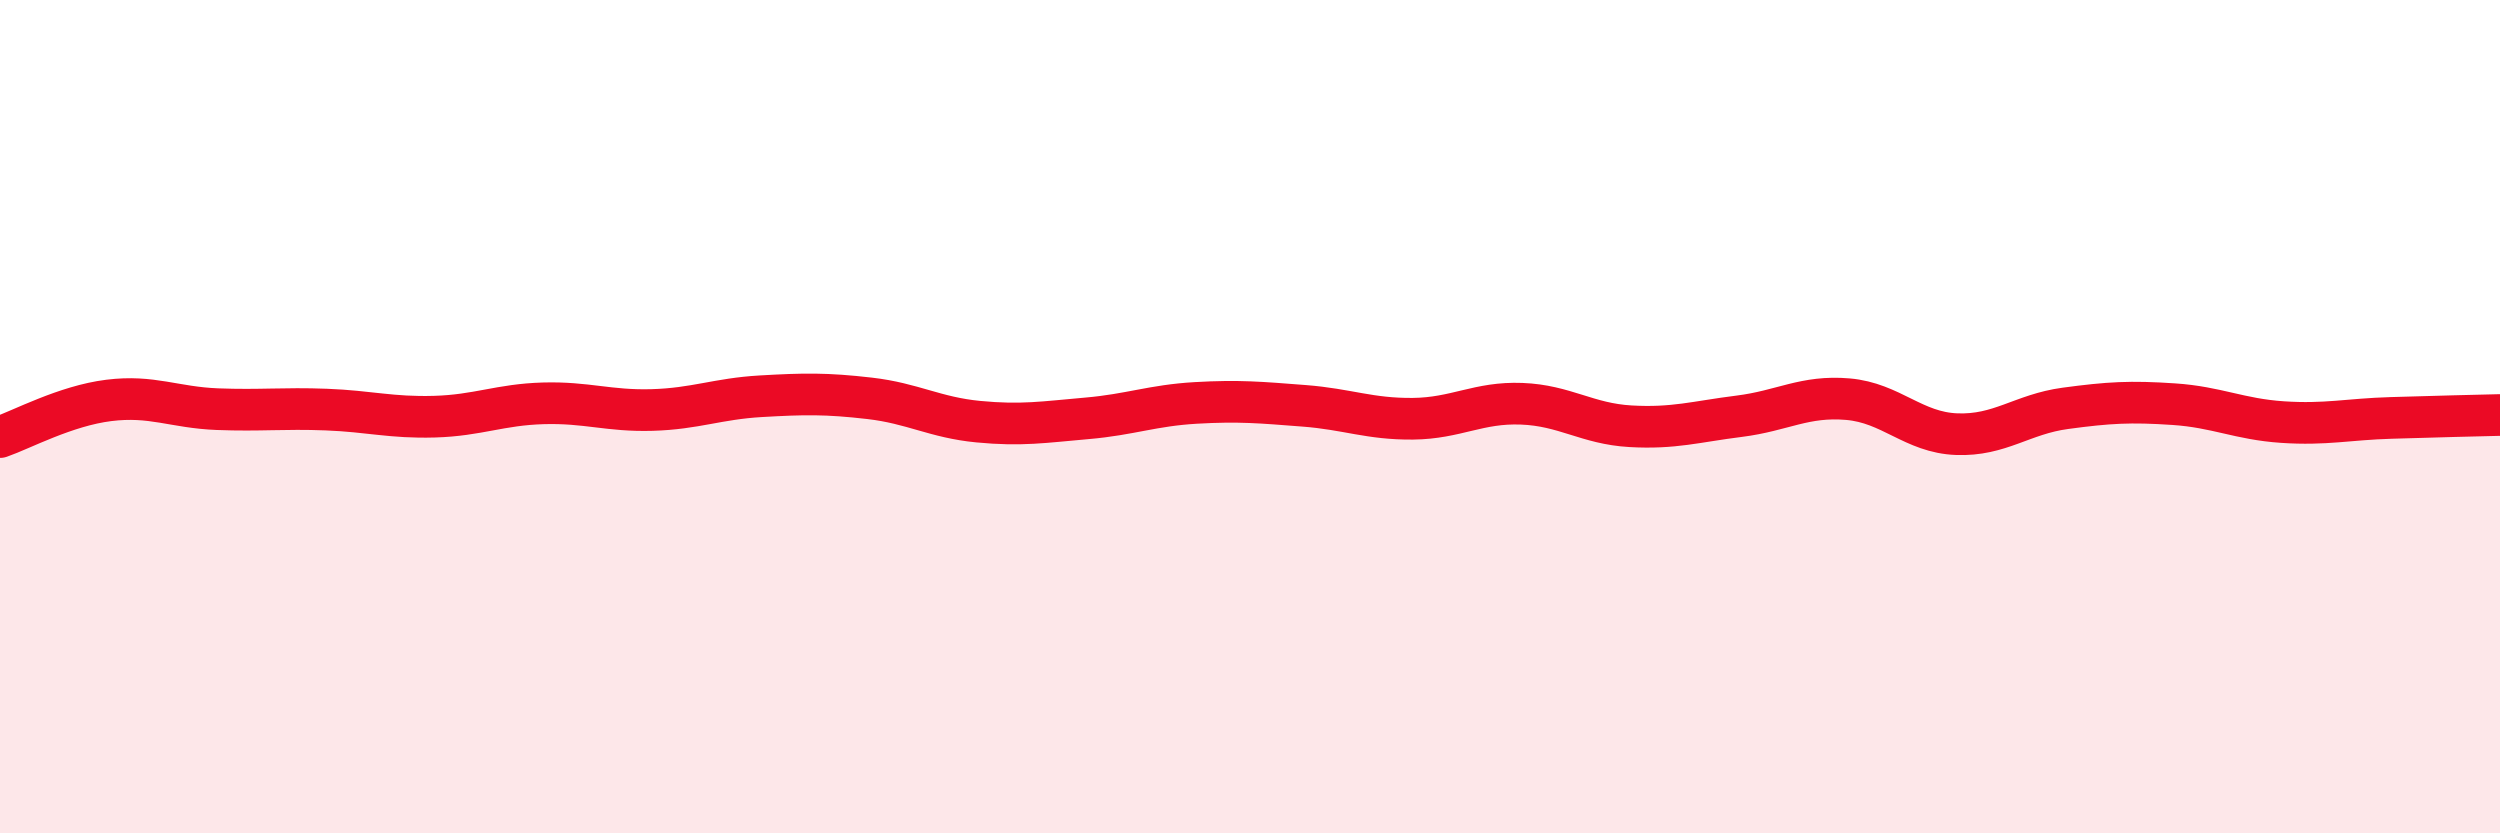
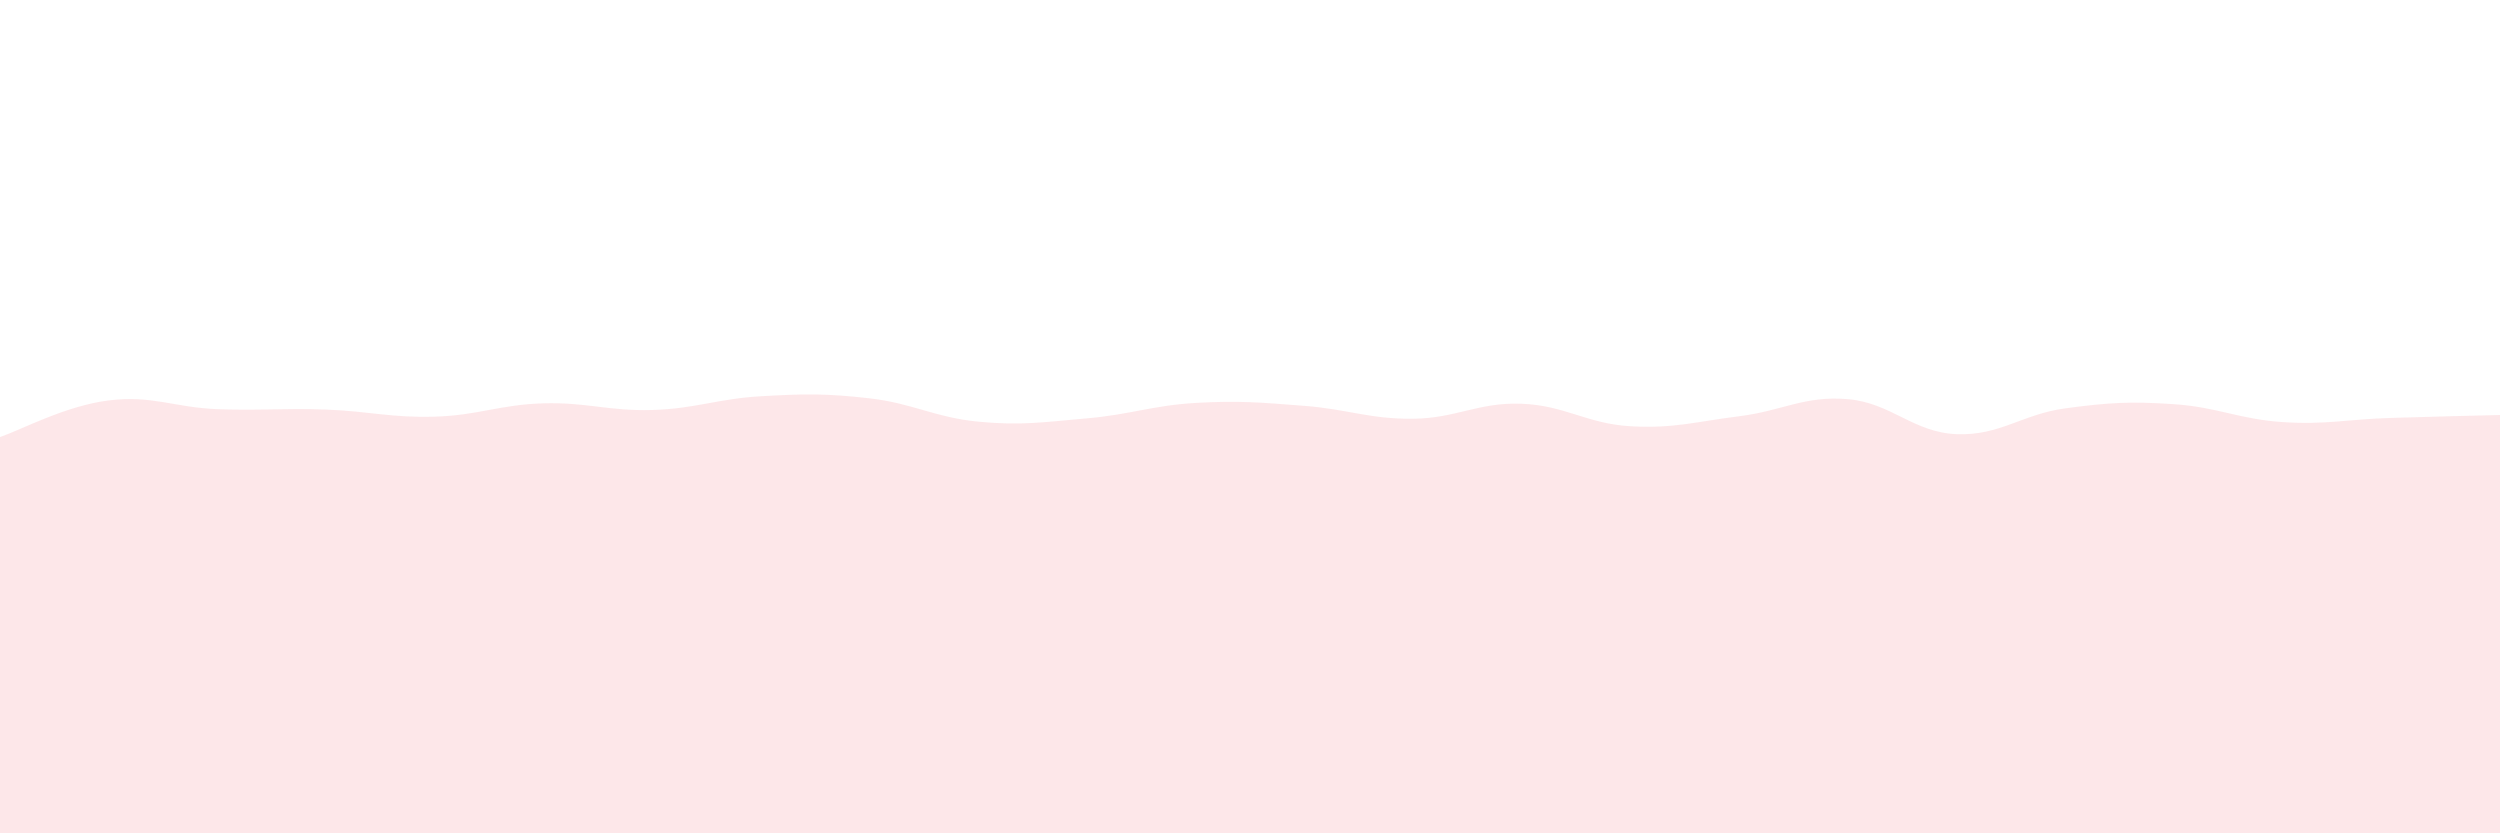
<svg xmlns="http://www.w3.org/2000/svg" width="60" height="20" viewBox="0 0 60 20">
  <path d="M 0,10.49 C 0.52,10.31 1.57,9.74 2.61,9.61 C 3.65,9.48 4.18,9.78 5.22,9.82 C 6.26,9.86 6.79,9.79 7.83,9.83 C 8.87,9.87 9.39,10.03 10.43,10 C 11.47,9.97 12,9.71 13.04,9.68 C 14.08,9.65 14.61,9.87 15.65,9.84 C 16.69,9.81 17.22,9.57 18.26,9.51 C 19.3,9.45 19.83,9.44 20.87,9.56 C 21.91,9.68 22.44,10.02 23.48,10.12 C 24.52,10.22 25.05,10.13 26.09,10.04 C 27.13,9.95 27.66,9.73 28.7,9.67 C 29.74,9.61 30.26,9.66 31.3,9.74 C 32.34,9.82 32.87,10.06 33.91,10.05 C 34.95,10.04 35.48,9.65 36.52,9.69 C 37.56,9.73 38.09,10.17 39.13,10.23 C 40.17,10.29 40.7,10.12 41.74,9.99 C 42.78,9.86 43.31,9.49 44.35,9.58 C 45.39,9.67 45.92,10.38 46.96,10.42 C 48,10.46 48.53,9.94 49.57,9.8 C 50.61,9.66 51.13,9.63 52.17,9.7 C 53.21,9.77 53.74,10.06 54.78,10.13 C 55.82,10.2 56.35,10.06 57.39,10.03 C 58.43,10 59.48,9.97 60,9.96L60 20L0 20Z" fill="#EB0A25" opacity="0.1" stroke-linecap="round" stroke-linejoin="round" />
-   <path d="M 0,10.49 C 0.52,10.31 1.57,9.74 2.61,9.61 C 3.65,9.48 4.18,9.78 5.22,9.82 C 6.26,9.86 6.79,9.79 7.83,9.83 C 8.87,9.87 9.39,10.03 10.43,10 C 11.47,9.97 12,9.71 13.04,9.68 C 14.08,9.65 14.61,9.87 15.65,9.84 C 16.69,9.81 17.22,9.57 18.26,9.51 C 19.3,9.45 19.83,9.44 20.87,9.56 C 21.91,9.68 22.44,10.02 23.48,10.12 C 24.52,10.22 25.05,10.13 26.09,10.04 C 27.13,9.95 27.66,9.73 28.7,9.67 C 29.74,9.61 30.26,9.66 31.3,9.74 C 32.34,9.82 32.87,10.06 33.91,10.05 C 34.95,10.04 35.48,9.65 36.52,9.69 C 37.56,9.73 38.09,10.17 39.13,10.23 C 40.17,10.29 40.7,10.12 41.74,9.99 C 42.78,9.86 43.31,9.49 44.35,9.58 C 45.39,9.67 45.92,10.38 46.96,10.42 C 48,10.46 48.53,9.94 49.57,9.8 C 50.61,9.66 51.13,9.63 52.17,9.7 C 53.21,9.77 53.74,10.06 54.78,10.13 C 55.82,10.2 56.35,10.06 57.39,10.03 C 58.43,10 59.48,9.97 60,9.96" stroke="#EB0A25" stroke-width="1" fill="none" stroke-linecap="round" stroke-linejoin="round" />
</svg>